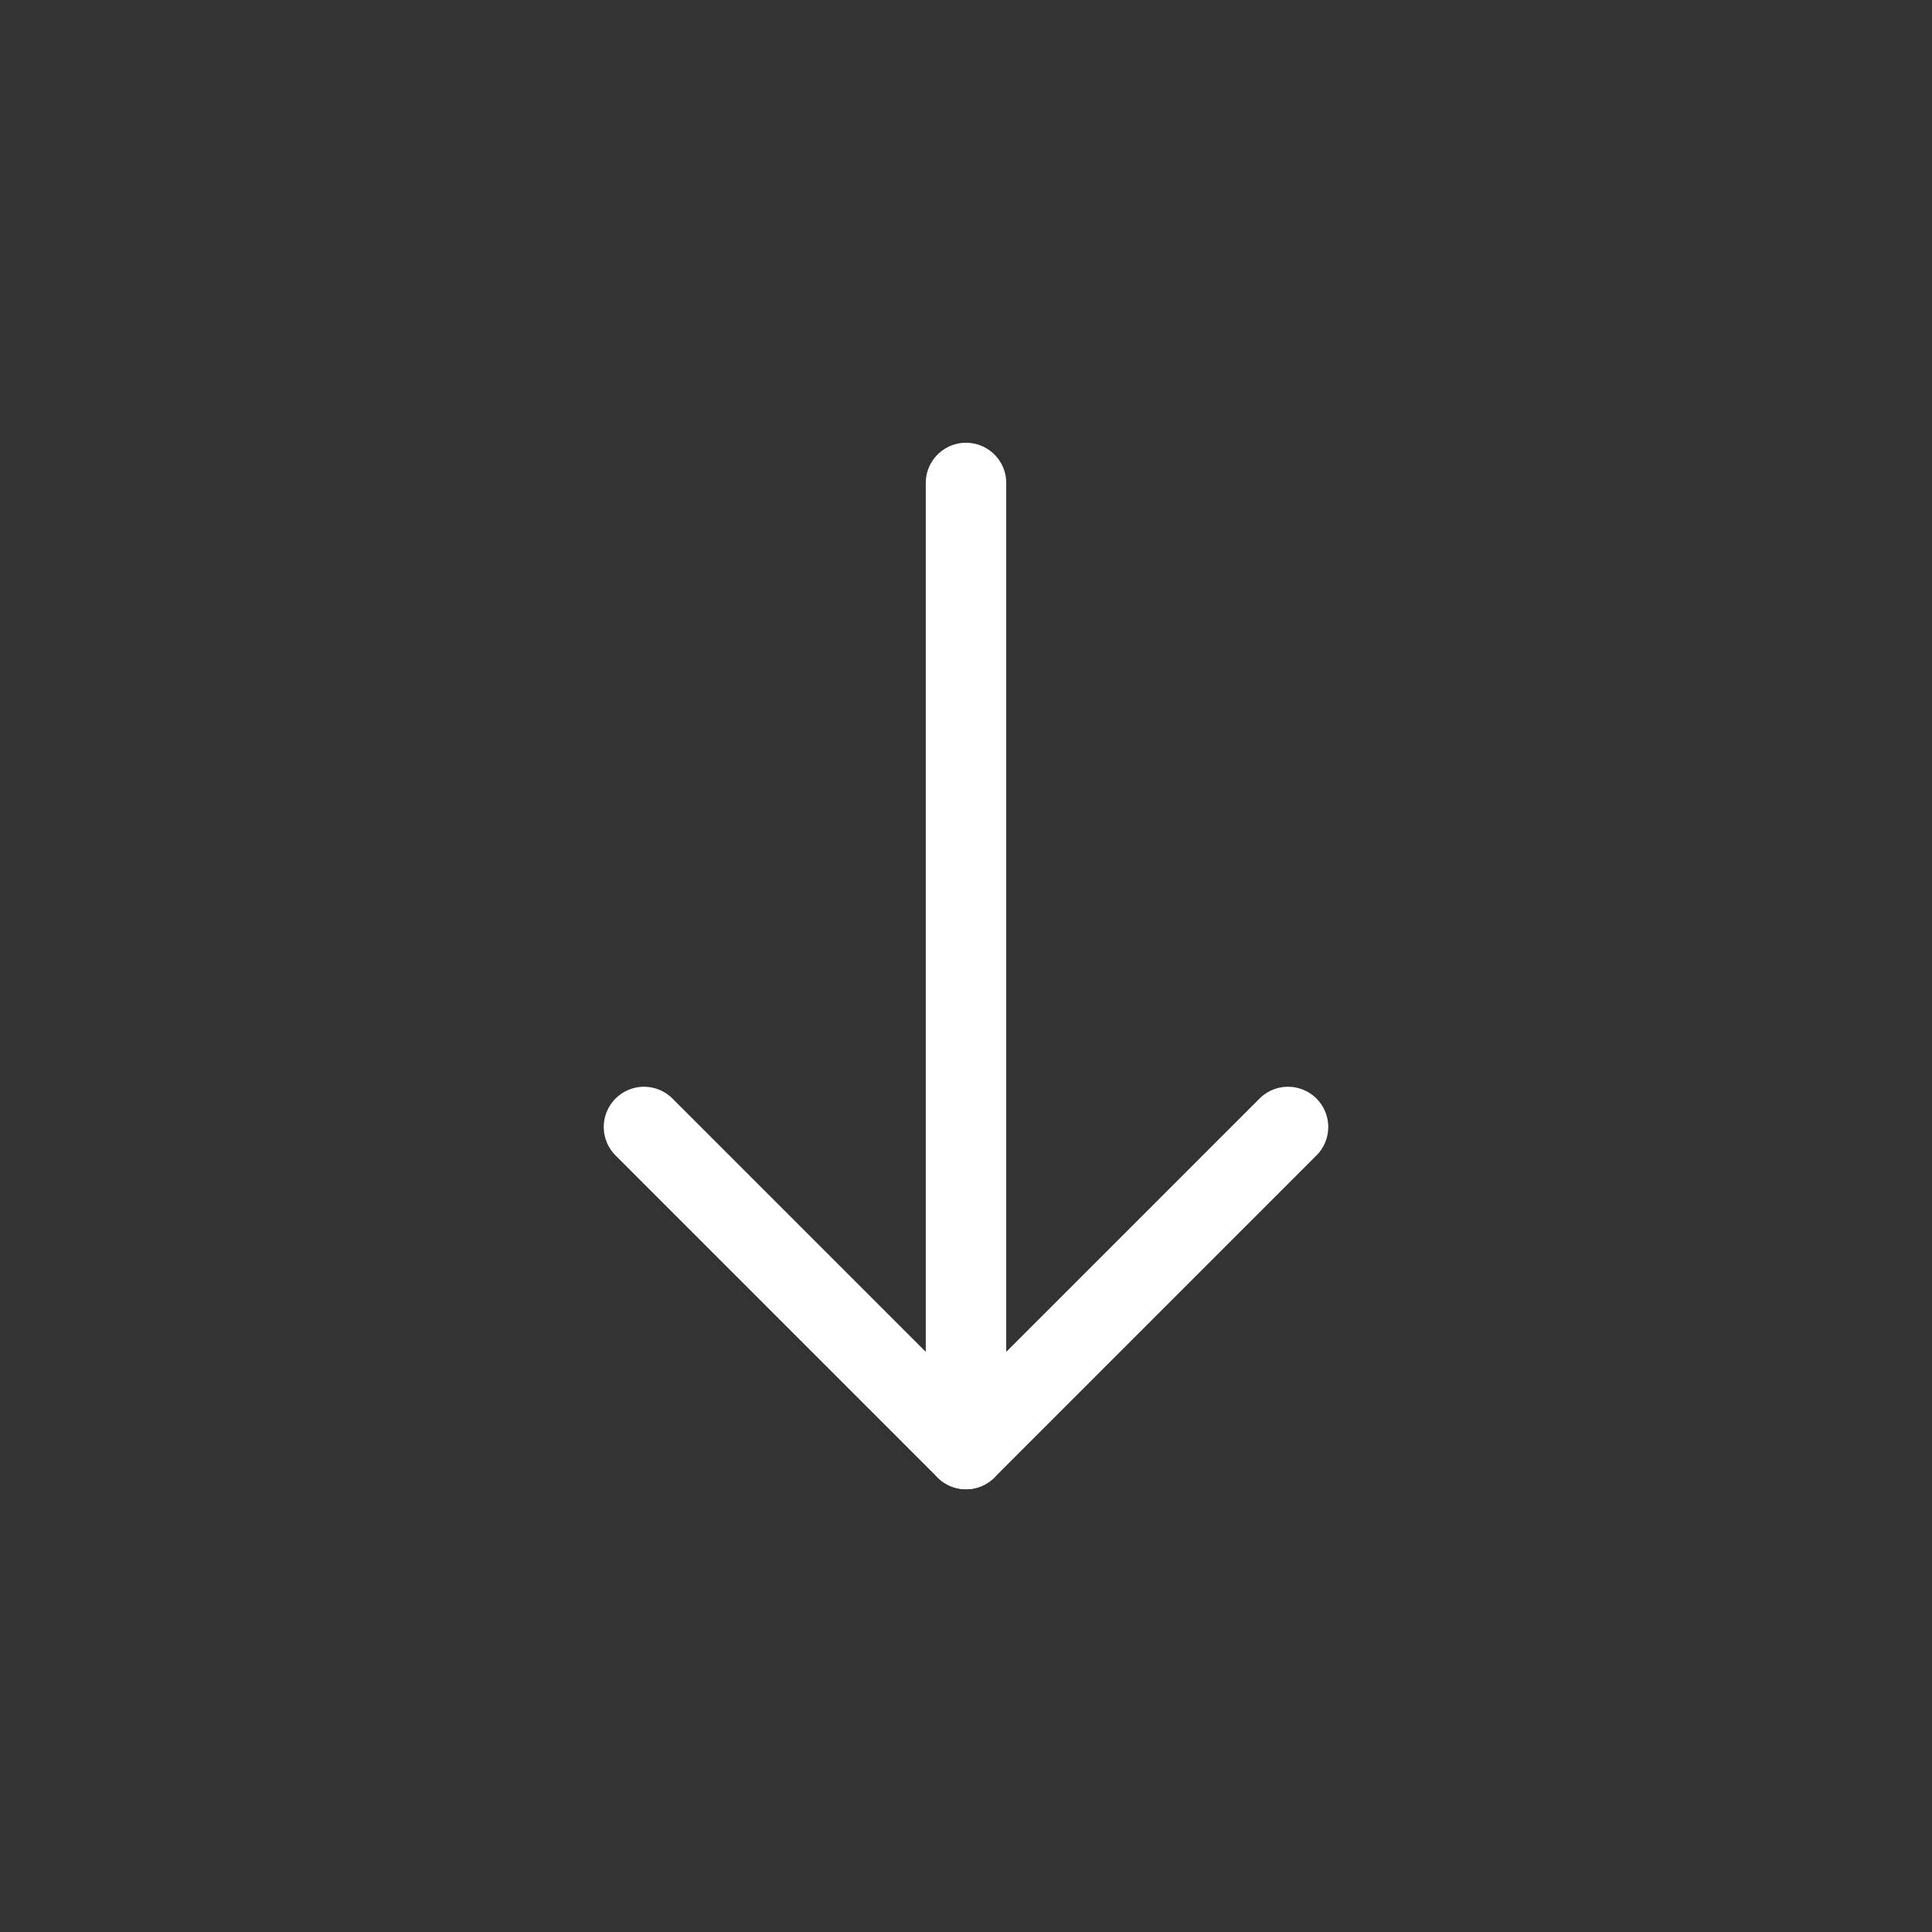
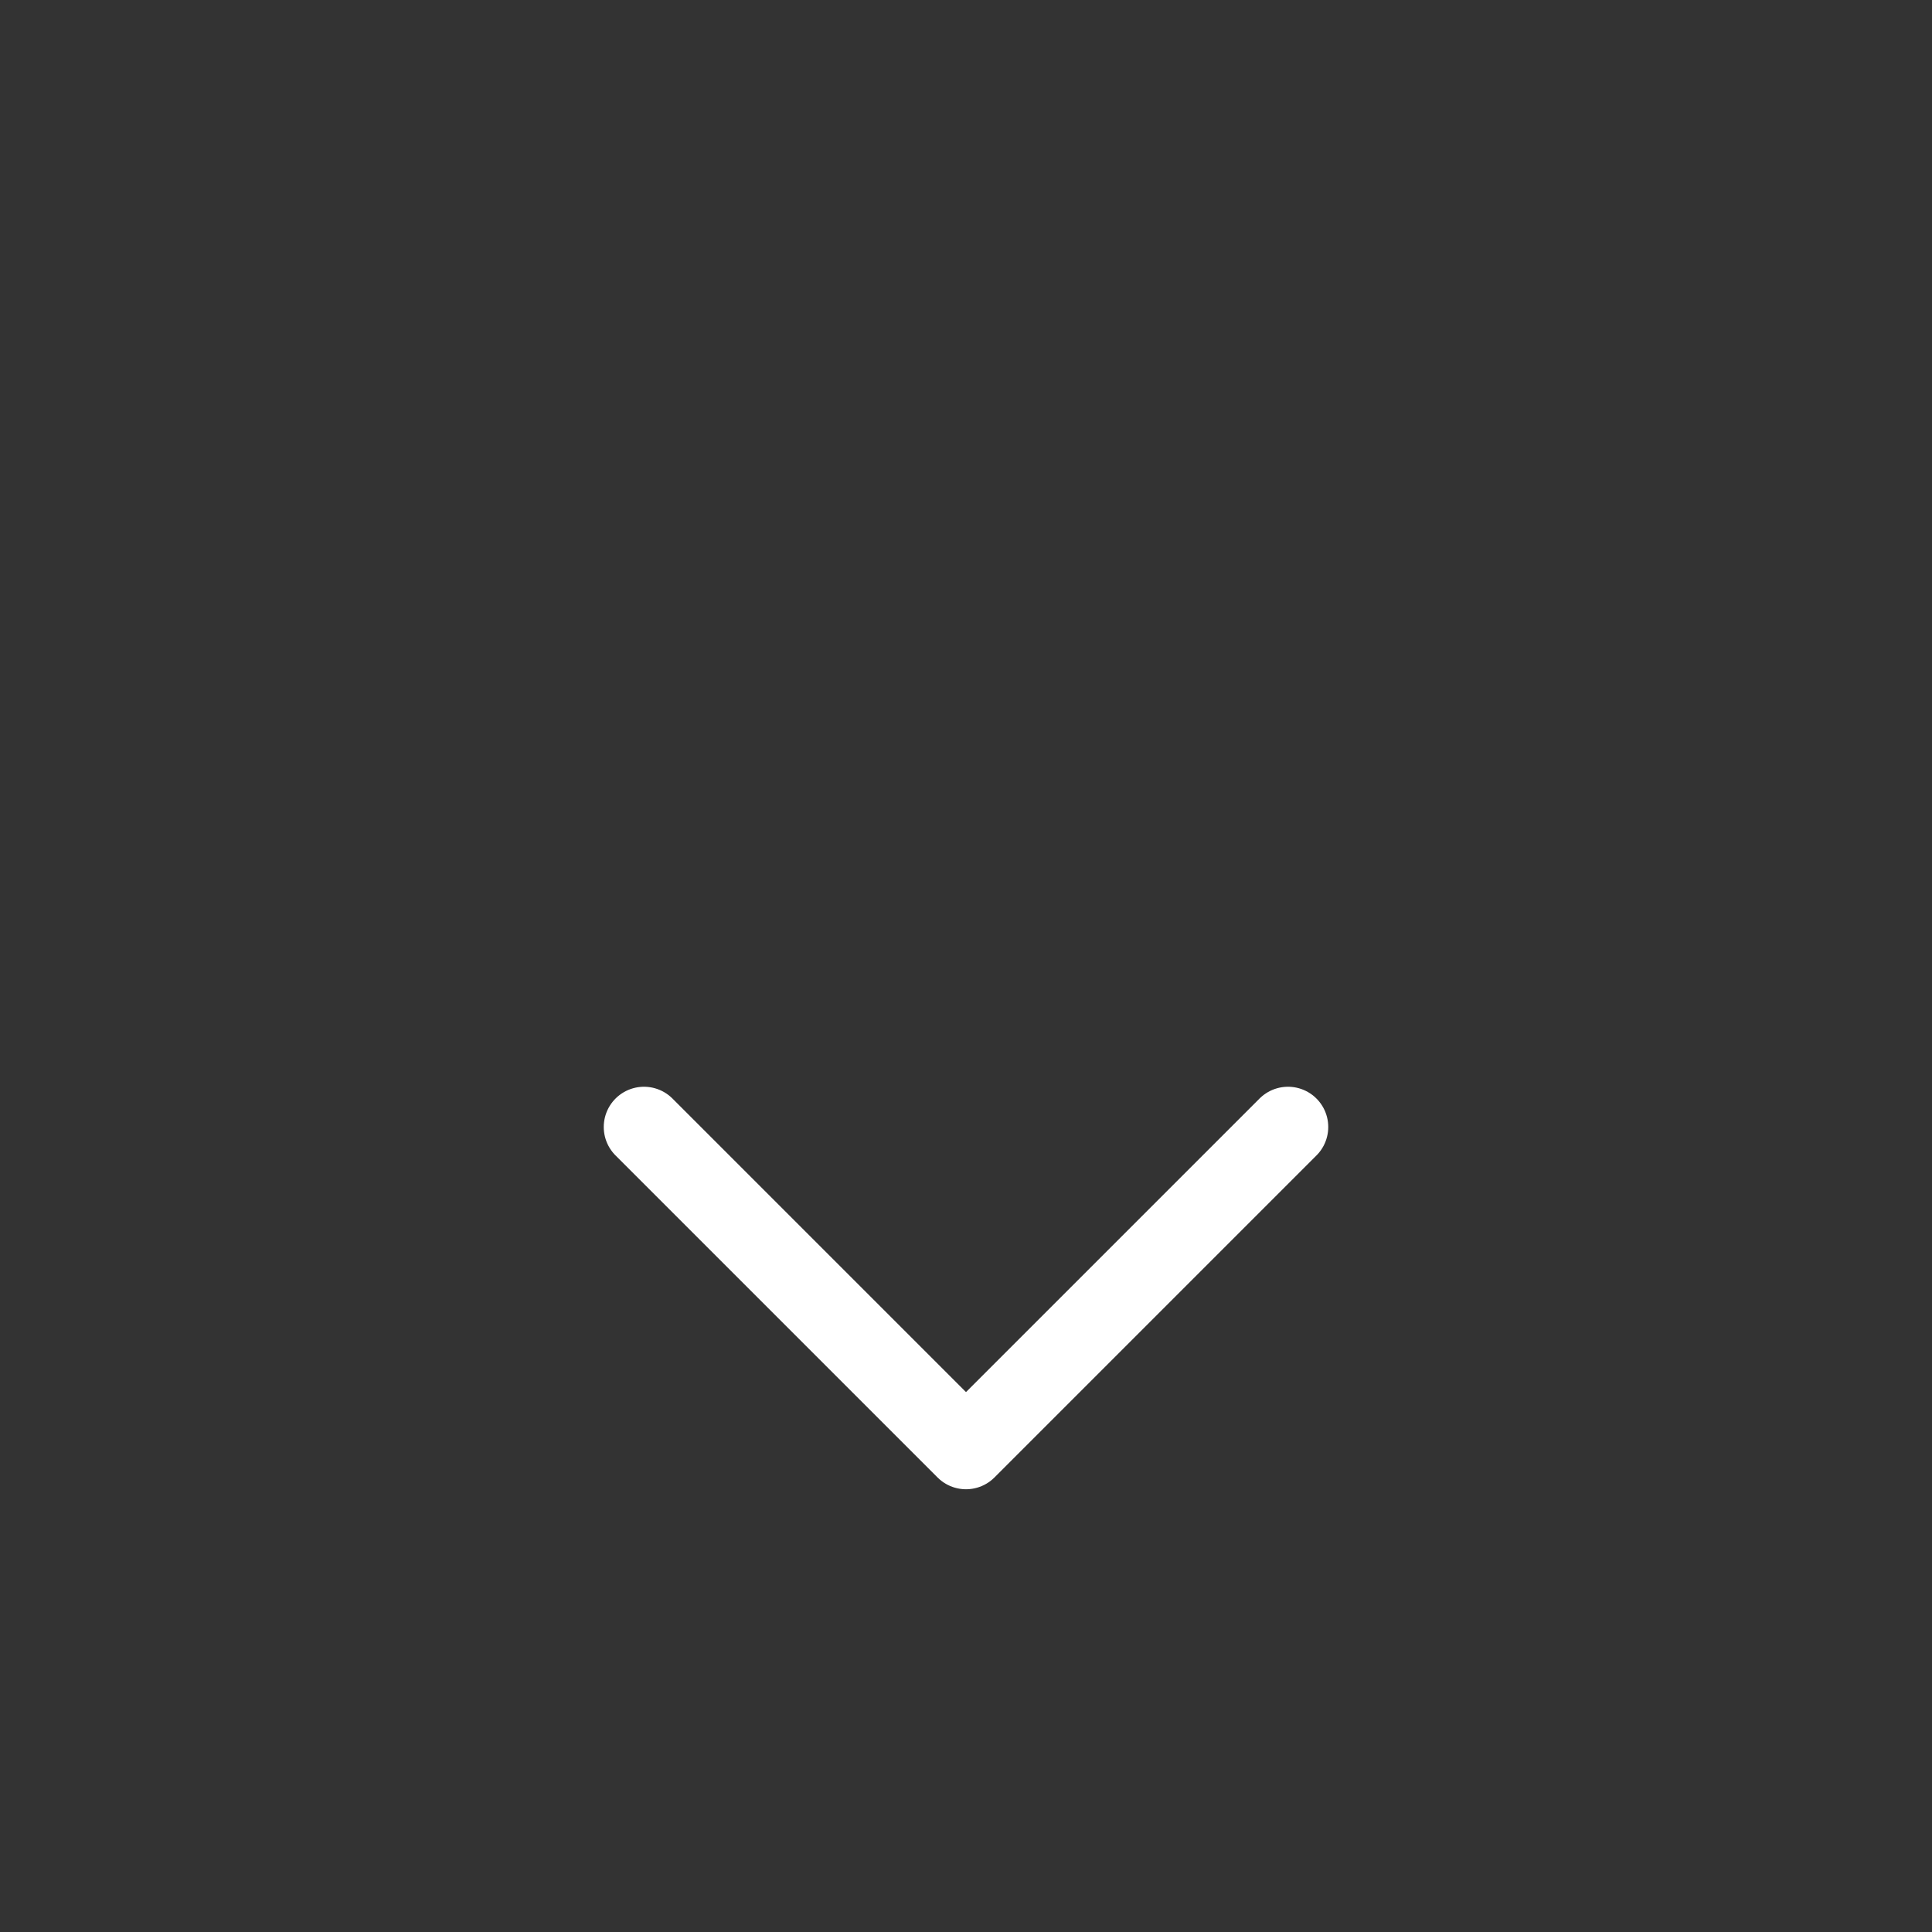
<svg xmlns="http://www.w3.org/2000/svg" width="24" height="24" viewBox="0 0 24 24" fill="none">
  <rect x="0" y="0" width="24" height="24" fill="#333333" stroke="none" />
  <path d="M16 14L12 18L8 14" stroke="white" stroke-linecap="round" stroke-linejoin="round" />
-   <path d="M12 18L12 6" stroke="white" stroke-linecap="round" />
</svg>